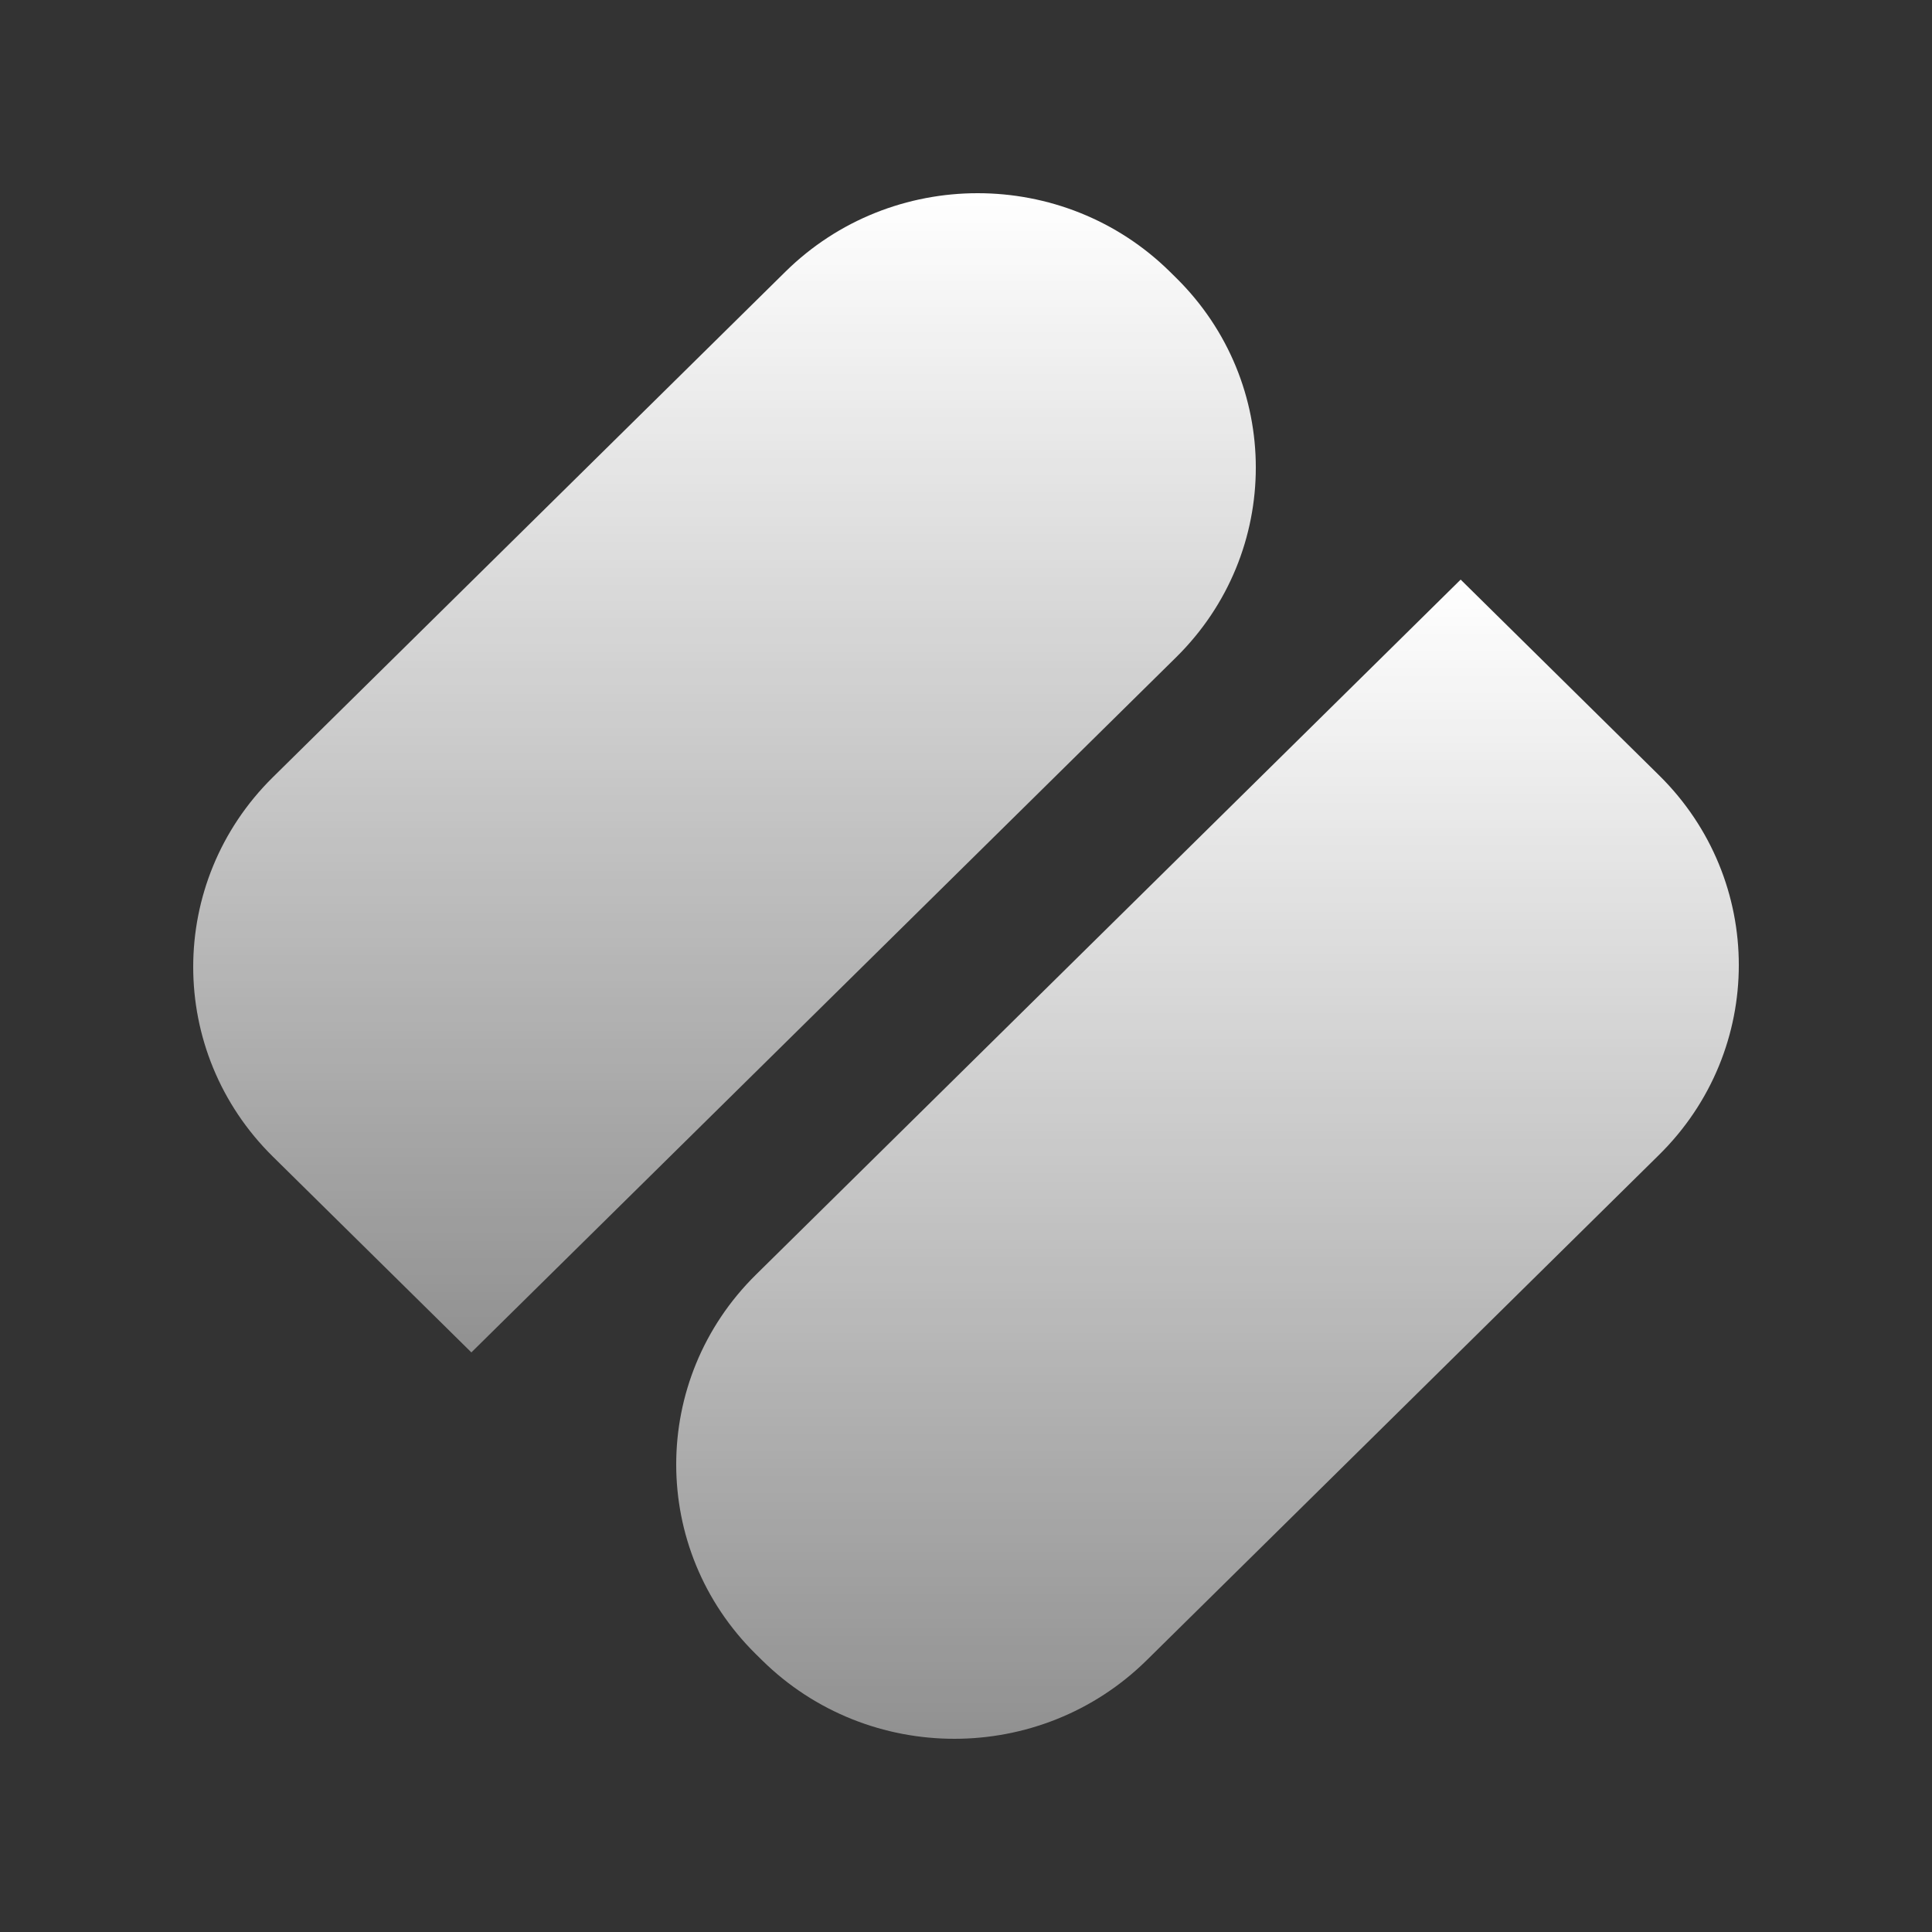
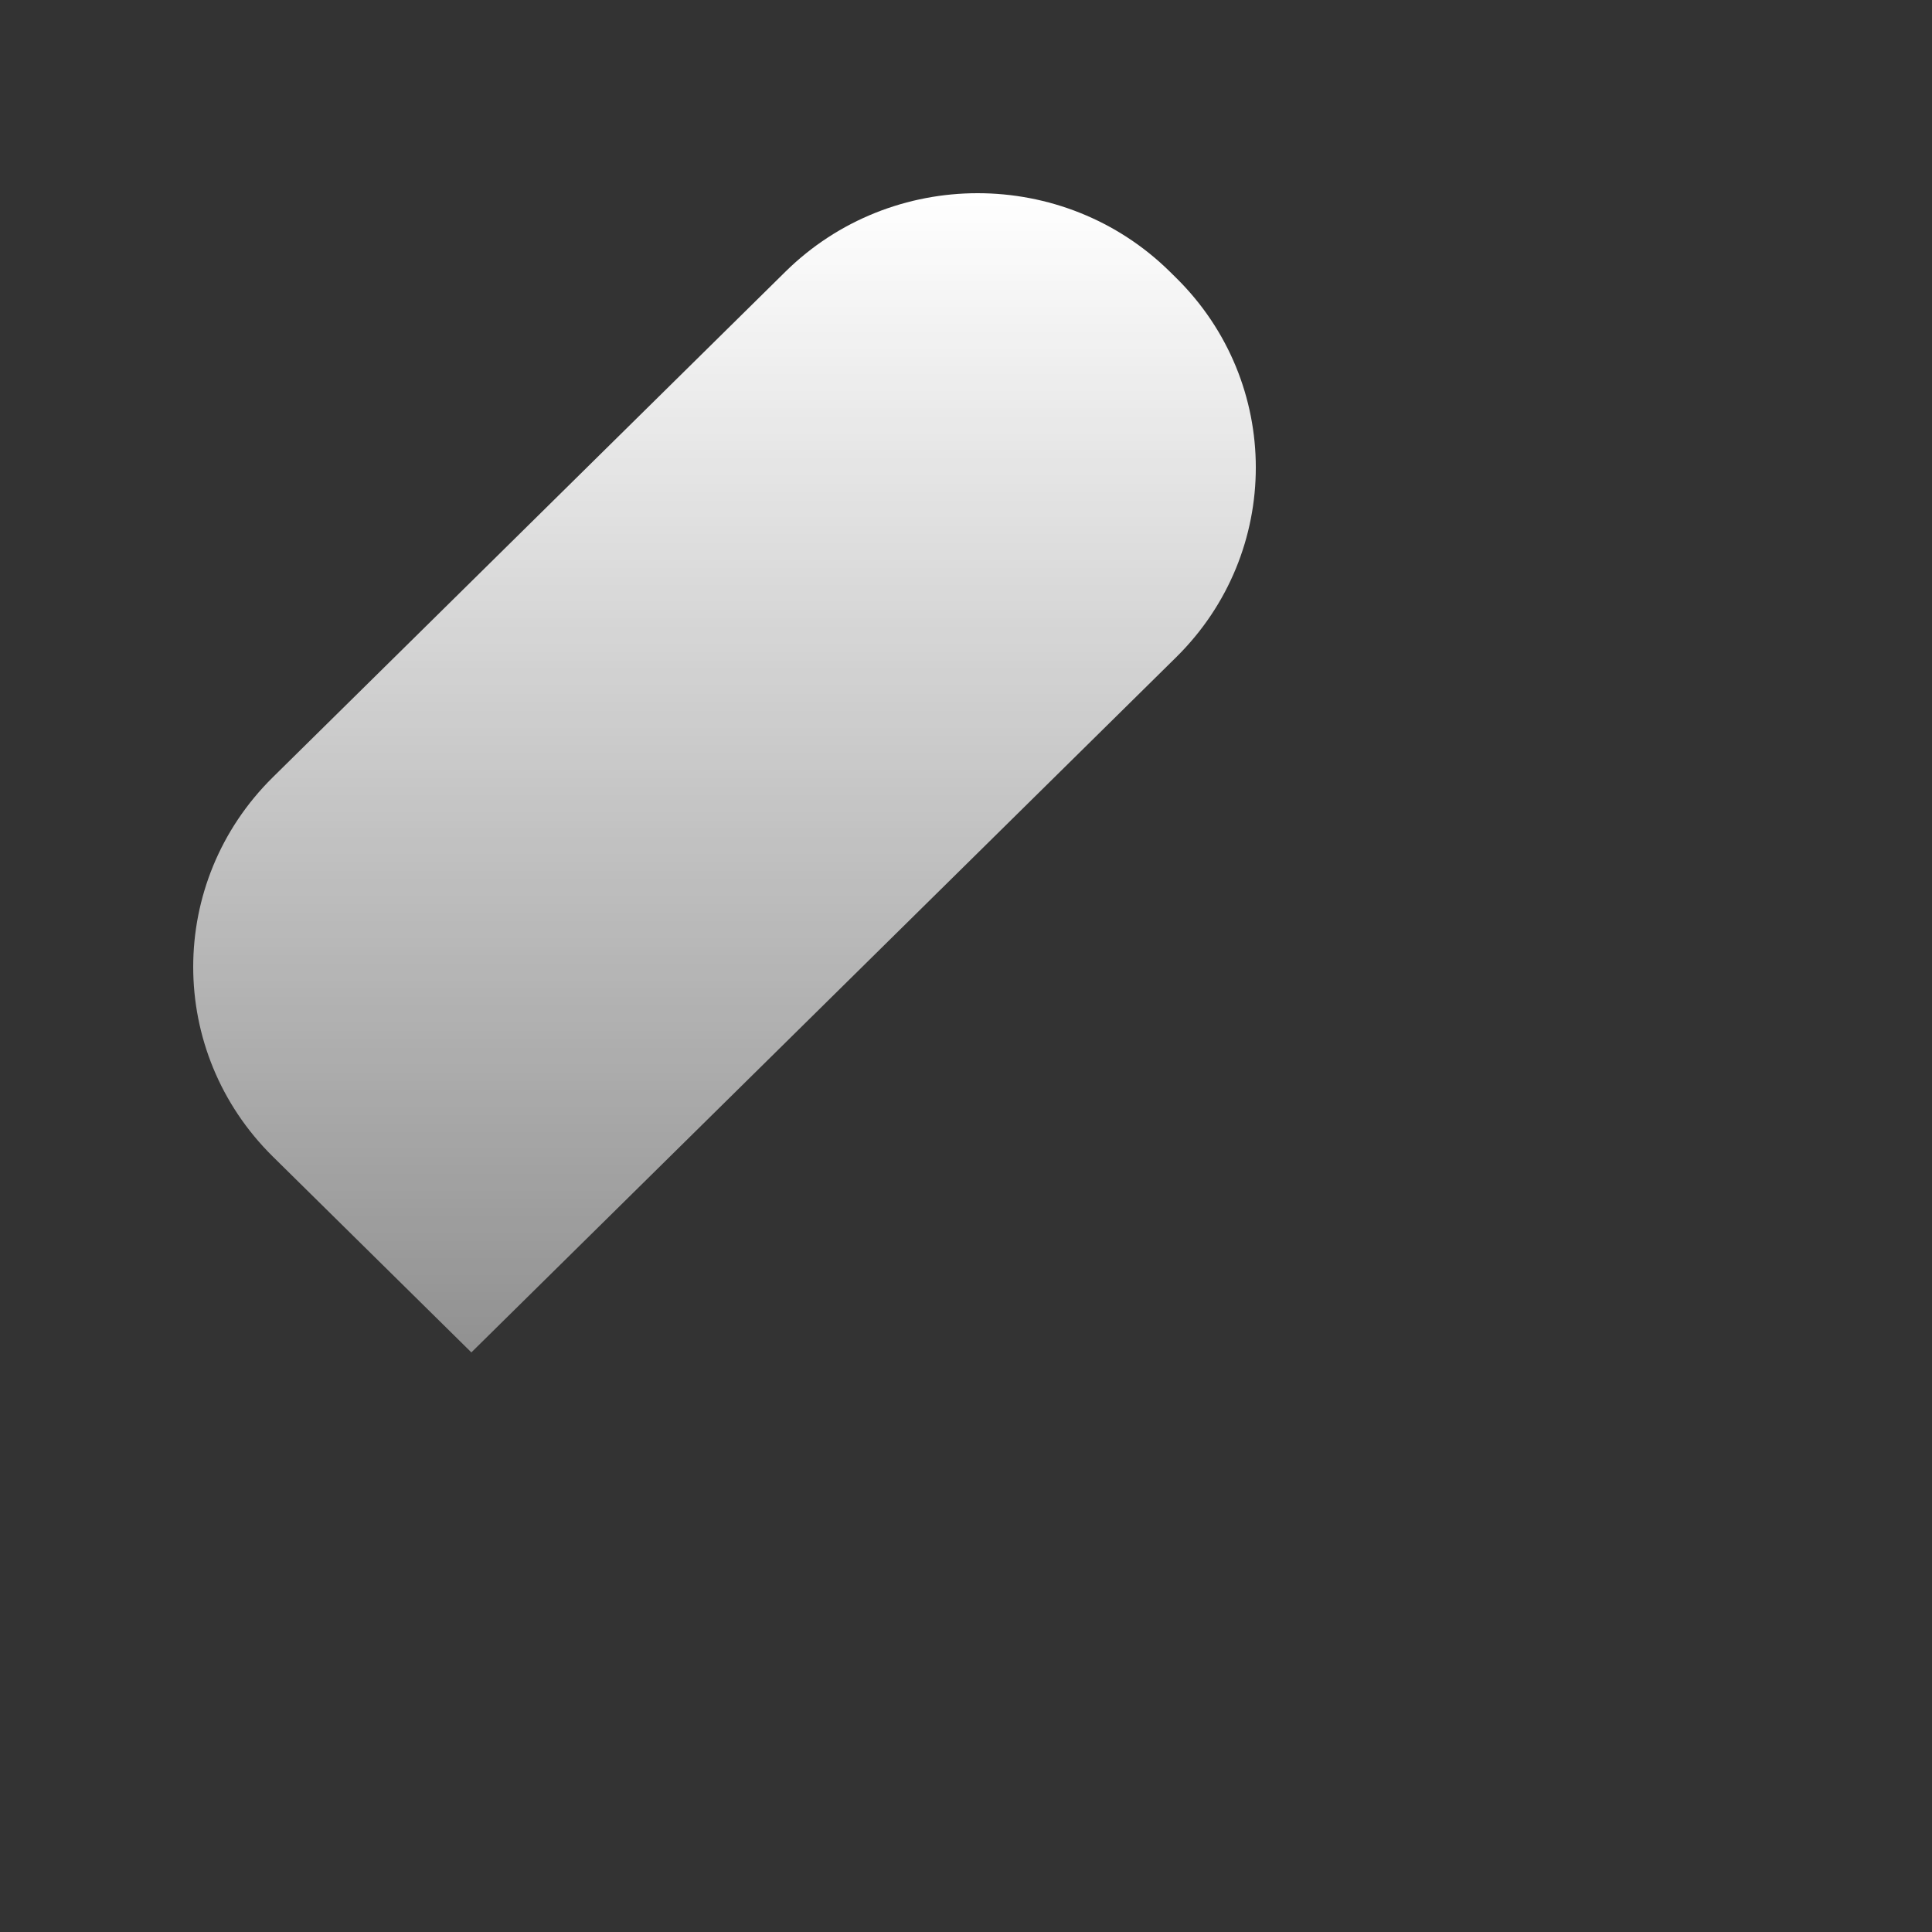
<svg xmlns="http://www.w3.org/2000/svg" width="88" height="88" viewBox="0 0 88 88" fill="none">
  <rect x="0" y="0" width="88" height="88" fill="#333333" stroke="none" />
  <path d="M53.572 29.937L21.47 61.6L12.429 52.682C7.591 47.91 7.591 40.173 12.429 35.401L35.771 12.379C40.609 7.607 48.453 7.607 53.291 12.379L53.572 12.656C58.41 17.428 58.41 25.165 53.572 29.937Z" fill="url(#paint0_linear_210_57378)" />
-   <path d="M34.429 58.063L66.531 26.4L75.572 35.317C80.41 40.089 80.41 47.826 75.572 52.598L52.231 75.621C47.392 80.393 39.548 80.393 34.71 75.621L34.429 75.344C29.591 70.572 29.591 62.835 34.429 58.063Z" fill="url(#paint1_linear_210_57378)" />
  <defs>
    <linearGradient id="paint0_linear_210_57378" x1="33.001" y1="8.8" x2="33.001" y2="61.6" gradientUnits="userSpaceOnUse">
      <stop stop-color="white" />
      <stop offset="1" stop-color="white" stop-opacity="0.46" />
    </linearGradient>
    <linearGradient id="paint1_linear_210_57378" x1="55.001" y1="26.4" x2="55.001" y2="79.2" gradientUnits="userSpaceOnUse">
      <stop stop-color="white" />
      <stop offset="1" stop-color="white" stop-opacity="0.46" />
    </linearGradient>
  </defs>
</svg>